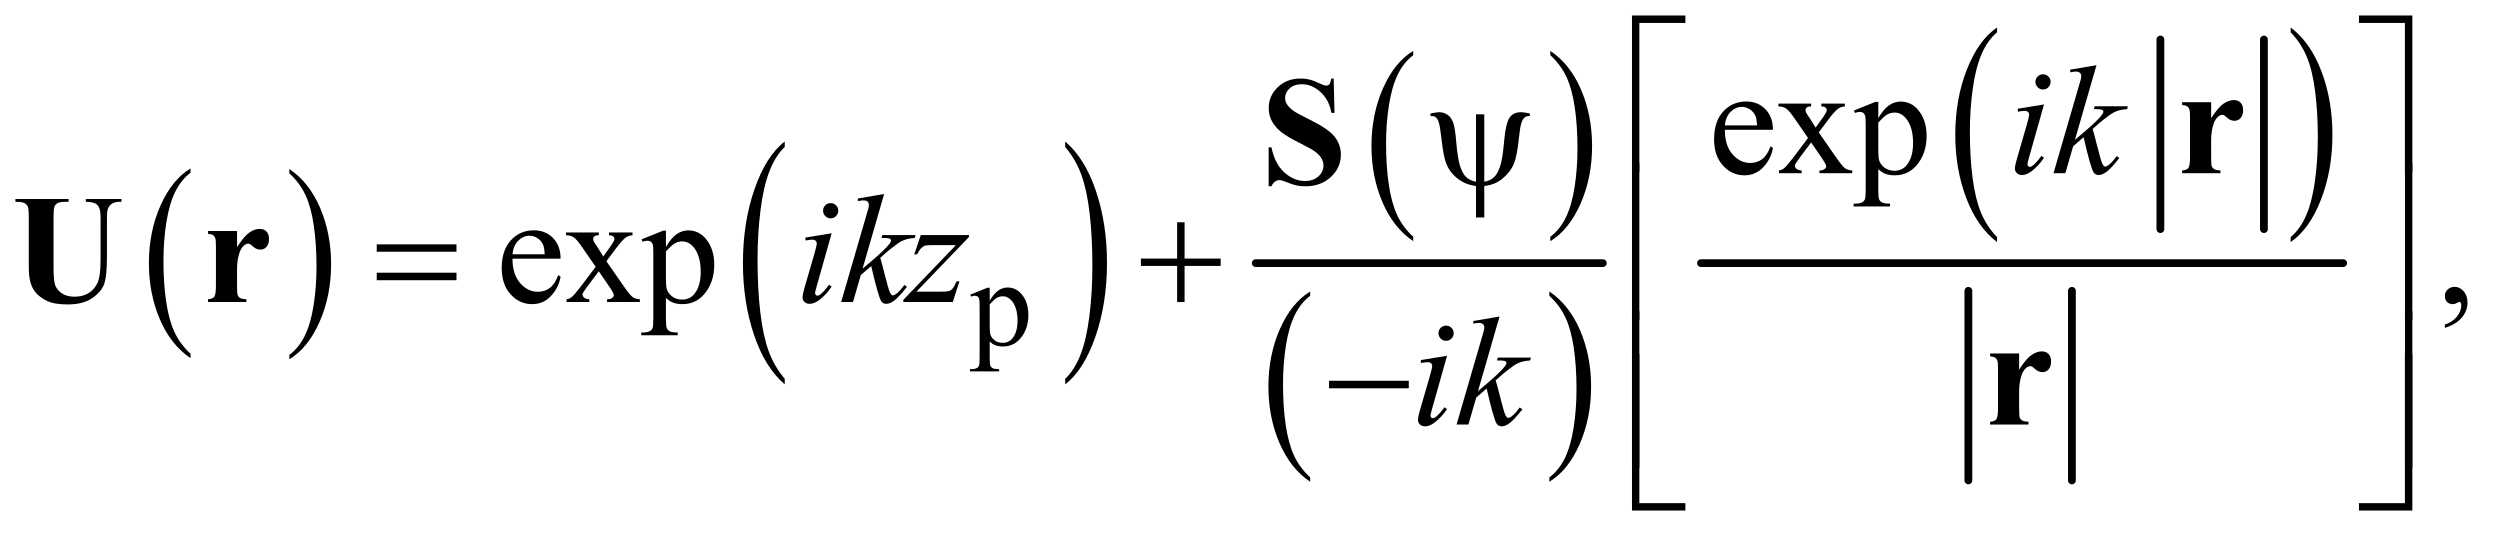
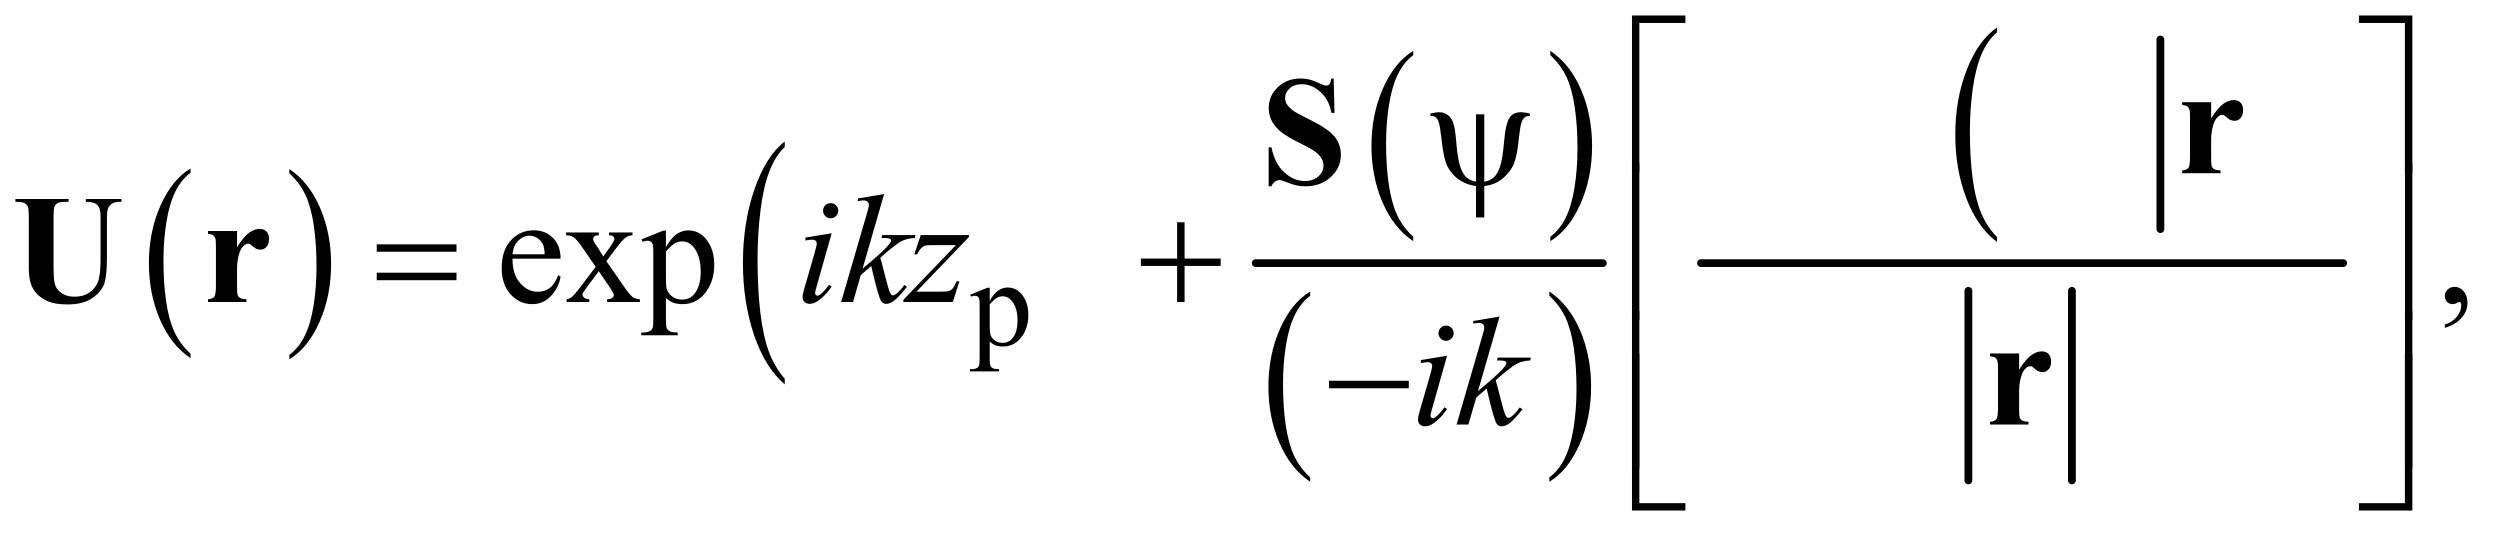
<svg xmlns="http://www.w3.org/2000/svg" stroke-dasharray="none" shape-rendering="auto" font-family="'Dialog'" text-rendering="auto" width="252" fill-opacity="1" color-interpolation="auto" color-rendering="auto" preserveAspectRatio="xMidYMid meet" font-size="12px" viewBox="0 0 252 54" fill="black" stroke="black" image-rendering="auto" stroke-miterlimit="10" stroke-linecap="square" stroke-linejoin="miter" font-style="normal" stroke-width="1" height="54" stroke-dashoffset="0" font-weight="normal" stroke-opacity="1">
  <defs id="genericDefs" />
  <g>
    <defs id="defs1">
      <clipPath clipPathUnits="userSpaceOnUse" id="clipPath1">
        <path d="M1.081 1.577 L160.966 1.577 L160.966 35.349 L1.081 35.349 L1.081 1.577 Z" />
      </clipPath>
      <clipPath clipPathUnits="userSpaceOnUse" id="clipPath2">
        <path d="M34.551 50.542 L34.551 1132.989 L5142.699 1132.989 L5142.699 50.542 Z" />
      </clipPath>
    </defs>
    <g transform="scale(1.576,1.576) translate(-1.081,-1.577) matrix(0.031,0,0,0.031,0,0)">
      <path d="M427.984 780.781 L427.984 789.797 Q387.359 762.516 364.719 709.703 Q342.078 656.891 342.078 594.125 Q342.078 528.828 365.891 475.188 Q389.703 421.531 427.984 398.438 L427.984 407.25 Q408.844 421.531 396.547 446.312 Q384.25 471.078 378.172 509.188 Q372.109 547.297 372.109 588.656 Q372.109 635.484 377.703 673.281 Q383.312 711.062 394.828 735.938 Q406.359 760.828 427.984 780.781 Z" stroke="none" clip-path="url(#clipPath2)" />
    </g>
    <g transform="matrix(0.049,0,0,0.049,-1.704,-2.485)">
      <path d="M630 407.25 L630 398.438 Q670.625 425.516 693.266 478.328 Q715.906 531.125 715.906 593.906 Q715.906 659.203 692.094 712.953 Q668.281 766.703 630 789.797 L630 780.781 Q649.297 766.5 661.594 741.719 Q673.891 716.953 679.875 678.953 Q685.875 640.938 685.875 599.375 Q685.875 552.75 680.344 514.859 Q674.828 476.953 663.234 452.078 Q651.641 427.203 630 407.25 Z" stroke="none" clip-path="url(#clipPath2)" />
    </g>
    <g transform="matrix(0.049,0,0,0.049,-1.704,-2.485)">
      <path d="M1649.094 829.953 L1649.094 841.484 Q1608.422 806.641 1585.75 739.219 Q1563.094 671.797 1563.094 591.641 Q1563.094 508.281 1586.922 439.797 Q1610.766 371.297 1649.094 341.812 L1649.094 353.062 Q1629.938 371.297 1617.625 402.938 Q1605.312 434.562 1599.234 483.219 Q1593.156 531.875 1593.156 584.672 Q1593.156 644.453 1598.766 692.703 Q1604.375 740.953 1615.906 772.719 Q1627.438 804.5 1649.094 829.953 Z" stroke="none" clip-path="url(#clipPath2)" />
    </g>
    <g transform="matrix(0.049,0,0,0.049,-1.704,-2.485)">
-       <path d="M2226.016 353.062 L2226.016 341.812 Q2266.688 376.391 2289.344 443.812 Q2312.016 511.234 2312.016 591.375 Q2312.016 674.75 2288.172 743.375 Q2264.344 812 2226.016 841.484 L2226.016 829.953 Q2245.328 811.734 2257.641 780.094 Q2269.953 748.469 2275.953 699.953 Q2281.953 651.422 2281.953 598.344 Q2281.953 538.844 2276.422 490.453 Q2270.891 442.062 2259.281 410.297 Q2247.672 378.531 2226.016 353.062 Z" stroke="none" clip-path="url(#clipPath2)" />
-     </g>
+       </g>
    <g transform="matrix(0.049,0,0,0.049,-1.704,-2.485)">
      <path d="M2941.984 537.781 L2941.984 546.797 Q2901.359 519.516 2878.719 466.703 Q2856.078 413.891 2856.078 351.125 Q2856.078 285.828 2879.891 232.188 Q2903.703 178.531 2941.984 155.438 L2941.984 164.25 Q2922.844 178.531 2910.547 203.312 Q2898.25 228.078 2892.172 266.188 Q2886.109 304.297 2886.109 345.656 Q2886.109 392.484 2891.703 430.281 Q2897.312 468.062 2908.828 492.938 Q2920.359 517.828 2941.984 537.781 Z" stroke="none" clip-path="url(#clipPath2)" />
    </g>
    <g transform="matrix(0.049,0,0,0.049,-1.704,-2.485)">
      <path d="M3224 164.25 L3224 155.438 Q3264.625 182.516 3287.266 235.328 Q3309.906 288.125 3309.906 350.906 Q3309.906 416.203 3286.094 469.953 Q3262.281 523.703 3224 546.797 L3224 537.781 Q3243.297 523.5 3255.594 498.719 Q3267.891 473.953 3273.875 435.953 Q3279.875 397.938 3279.875 356.375 Q3279.875 309.75 3274.344 271.859 Q3268.828 233.953 3257.234 209.078 Q3245.641 184.203 3224 164.25 Z" stroke="none" clip-path="url(#clipPath2)" />
    </g>
    <g transform="matrix(0.049,0,0,0.049,-1.704,-2.485)">
      <path d="M2729.984 1032.781 L2729.984 1041.797 Q2689.359 1014.516 2666.719 961.703 Q2644.078 908.891 2644.078 846.125 Q2644.078 780.828 2667.891 727.188 Q2691.703 673.531 2729.984 650.438 L2729.984 659.25 Q2710.844 673.531 2698.547 698.312 Q2686.25 723.078 2680.172 761.188 Q2674.109 799.297 2674.109 840.656 Q2674.109 887.484 2679.703 925.281 Q2685.312 963.062 2696.828 987.938 Q2708.359 1012.828 2729.984 1032.781 Z" stroke="none" clip-path="url(#clipPath2)" />
    </g>
    <g transform="matrix(0.049,0,0,0.049,-1.704,-2.485)">
      <path d="M3222 659.25 L3222 650.438 Q3262.625 677.516 3285.266 730.328 Q3307.906 783.125 3307.906 845.906 Q3307.906 911.203 3284.094 964.953 Q3260.281 1018.703 3222 1041.797 L3222 1032.781 Q3241.297 1018.5 3253.594 993.719 Q3265.891 968.953 3271.875 930.953 Q3277.875 892.938 3277.875 851.375 Q3277.875 804.75 3272.344 766.859 Q3266.828 728.953 3255.234 704.078 Q3243.641 679.203 3222 659.25 Z" stroke="none" clip-path="url(#clipPath2)" />
    </g>
    <g stroke-width="16" transform="matrix(0.049,0,0,0.049,-1.704,-2.485)" stroke-linejoin="round" stroke-linecap="round">
      <line y2="592" fill="none" x1="2618" clip-path="url(#clipPath2)" x2="3332" y1="592" />
    </g>
    <g stroke-width="16" transform="matrix(0.049,0,0,0.049,-1.704,-2.485)" stroke-linejoin="round" stroke-linecap="round">
      <line y2="522" fill="none" x1="4479" clip-path="url(#clipPath2)" x2="4479" y1="132" />
    </g>
    <g stroke-width="16" transform="matrix(0.049,0,0,0.049,-1.704,-2.485)" stroke-linejoin="round" stroke-linecap="round">
-       <line y2="522" fill="none" x1="4692" clip-path="url(#clipPath2)" x2="4692" y1="132" />
-     </g>
+       </g>
    <g transform="matrix(0.049,0,0,0.049,-1.704,-2.485)">
      <path d="M4142.984 538.484 L4142.984 548.672 Q4102.359 517.891 4079.719 458.328 Q4057.078 398.766 4057.078 327.953 Q4057.078 254.312 4080.891 193.812 Q4104.703 133.297 4142.984 107.25 L4142.984 117.188 Q4123.844 133.297 4111.547 161.25 Q4099.25 189.188 4093.172 232.172 Q4087.109 275.156 4087.109 321.797 Q4087.109 374.609 4092.703 417.234 Q4098.312 459.859 4109.828 487.922 Q4121.359 516 4142.984 538.484 Z" stroke="none" clip-path="url(#clipPath2)" />
    </g>
    <g transform="matrix(0.049,0,0,0.049,-1.704,-2.485)">
-       <path d="M4747 117.188 L4747 107.25 Q4787.625 137.797 4810.266 197.359 Q4832.906 256.922 4832.906 327.719 Q4832.906 401.375 4809.094 462 Q4785.281 522.625 4747 548.672 L4747 538.484 Q4766.297 522.391 4778.594 494.438 Q4790.891 466.5 4796.875 423.641 Q4802.875 380.766 4802.875 333.875 Q4802.875 281.312 4797.344 238.562 Q4791.828 195.812 4780.234 167.75 Q4768.641 139.688 4747 117.188 Z" stroke="none" clip-path="url(#clipPath2)" />
-     </g>
+       </g>
    <g stroke-width="16" transform="matrix(0.049,0,0,0.049,-1.704,-2.485)" stroke-linejoin="round" stroke-linecap="round">
      <line y2="1039" fill="none" x1="4084" clip-path="url(#clipPath2)" x2="4084" y1="649" />
    </g>
    <g stroke-width="16" transform="matrix(0.049,0,0,0.049,-1.704,-2.485)" stroke-linejoin="round" stroke-linecap="round">
      <line y2="1039" fill="none" x1="4297" clip-path="url(#clipPath2)" x2="4297" y1="649" />
    </g>
    <g stroke-width="16" transform="matrix(0.049,0,0,0.049,-1.704,-2.485)" stroke-linejoin="round" stroke-linecap="round">
      <line y2="592" fill="none" x1="3534" clip-path="url(#clipPath2)" x2="4855" y1="592" />
    </g>
    <g transform="matrix(0.049,0,0,0.049,-1.704,-2.485)">
      <path d="M2030.75 656.875 L2066 642.625 L2070.75 642.625 L2070.75 669.375 Q2079.625 654.25 2088.562 648.188 Q2097.5 642.125 2107.375 642.125 Q2124.625 642.125 2136.125 655.625 Q2150.25 672.125 2150.25 698.625 Q2150.25 728.25 2133.25 747.625 Q2119.25 763.5 2098 763.5 Q2088.75 763.5 2082 760.875 Q2077 759 2070.75 753.375 L2070.75 788.25 Q2070.75 800 2072.188 803.188 Q2073.625 806.375 2077.188 808.25 Q2080.75 810.125 2090.125 810.125 L2090.125 814.75 L2030.125 814.75 L2030.125 810.125 L2033.25 810.125 Q2040.125 810.25 2045 807.5 Q2047.375 806.125 2048.688 803.062 Q2050 800 2050 787.5 L2050 679.25 Q2050 668.125 2049 665.125 Q2048 662.125 2045.812 660.625 Q2043.625 659.125 2039.875 659.125 Q2036.875 659.125 2032.25 660.875 L2030.75 656.875 ZM2070.75 676.75 L2070.75 719.5 Q2070.75 733.375 2071.875 737.75 Q2073.625 745 2080.438 750.5 Q2087.25 756 2097.625 756 Q2110.125 756 2117.875 746.25 Q2128 733.5 2128 710.375 Q2128 684.125 2116.5 670 Q2108.5 660.25 2097.5 660.25 Q2091.5 660.25 2085.625 663.25 Q2081.125 665.5 2070.75 676.75 Z" stroke="none" clip-path="url(#clipPath2)" />
    </g>
    <g transform="matrix(0.049,0,0,0.049,-1.704,-2.485)">
-       <path d="M3583.062 317.781 Q3582.906 349.656 3598.531 367.781 Q3614.156 385.906 3635.25 385.906 Q3649.312 385.906 3659.703 378.172 Q3670.094 370.438 3677.125 351.688 L3681.969 354.812 Q3678.688 376.219 3662.906 393.797 Q3647.125 411.375 3623.375 411.375 Q3597.594 411.375 3579.234 391.297 Q3560.875 371.219 3560.875 337.312 Q3560.875 300.594 3579.703 280.047 Q3598.531 259.5 3626.969 259.5 Q3651.031 259.5 3666.5 275.359 Q3681.969 291.219 3681.969 317.781 L3583.062 317.781 ZM3583.062 308.719 L3649.312 308.719 Q3648.531 294.969 3646.031 289.344 Q3642.125 280.594 3634.391 275.594 Q3626.656 270.594 3618.219 270.594 Q3605.25 270.594 3595.016 280.672 Q3584.781 290.75 3583.062 308.719 ZM3693.219 263.875 L3760.562 263.875 L3760.562 269.656 Q3754.156 269.656 3751.578 271.844 Q3749 274.031 3749 277.625 Q3749 281.375 3754.469 289.188 Q3756.188 291.688 3759.625 297 L3769.781 313.25 L3781.5 297 Q3792.75 281.531 3792.75 277.469 Q3792.75 274.188 3790.094 271.922 Q3787.438 269.656 3781.5 269.656 L3781.5 263.875 L3829.938 263.875 L3829.938 269.656 Q3822.281 270.125 3816.656 273.875 Q3809 279.188 3795.719 297 L3776.188 323.094 L3811.812 374.344 Q3824.938 393.25 3830.562 397.078 Q3836.188 400.906 3845.094 401.375 L3845.094 407 L3777.594 407 L3777.594 401.375 Q3784.625 401.375 3788.531 398.25 Q3791.5 396.062 3791.5 392.469 Q3791.5 388.875 3781.5 374.344 L3760.562 343.719 L3737.594 374.344 Q3726.969 388.562 3726.969 391.219 Q3726.969 394.969 3730.484 398.016 Q3734 401.062 3741.031 401.375 L3741.031 407 L3694.312 407 L3694.312 401.375 Q3699.938 400.594 3704.156 397.469 Q3710.094 392.938 3724.156 374.344 L3754.156 334.5 L3726.969 295.125 Q3715.406 278.25 3709.078 273.953 Q3702.75 269.656 3693.219 269.656 L3693.219 263.875 ZM3848.688 278.094 L3892.75 260.281 L3898.688 260.281 L3898.688 293.719 Q3909.781 274.812 3920.953 267.234 Q3932.125 259.656 3944.469 259.656 Q3966.031 259.656 3980.406 276.531 Q3998.062 297.156 3998.062 330.281 Q3998.062 367.312 3976.812 391.531 Q3959.312 411.375 3932.75 411.375 Q3921.188 411.375 3912.75 408.094 Q3906.5 405.75 3898.688 398.719 L3898.688 442.312 Q3898.688 457 3900.484 460.984 Q3902.281 464.969 3906.734 467.312 Q3911.188 469.656 3922.906 469.656 L3922.906 475.438 L3847.906 475.438 L3847.906 469.656 L3851.812 469.656 Q3860.406 469.812 3866.5 466.375 Q3869.469 464.656 3871.109 460.828 Q3872.75 457 3872.75 441.375 L3872.75 306.062 Q3872.75 292.156 3871.5 288.406 Q3870.25 284.656 3867.516 282.781 Q3864.781 280.906 3860.094 280.906 Q3856.344 280.906 3850.562 283.094 L3848.688 278.094 ZM3898.688 302.938 L3898.688 356.375 Q3898.688 373.719 3900.094 379.188 Q3902.281 388.25 3910.797 395.125 Q3919.312 402 3932.281 402 Q3947.906 402 3957.594 389.812 Q3970.25 373.875 3970.25 344.969 Q3970.25 312.156 3955.875 294.5 Q3945.875 282.312 3932.125 282.312 Q3924.625 282.312 3917.281 286.062 Q3911.656 288.875 3898.688 302.938 Z" stroke="none" clip-path="url(#clipPath2)" />
-     </g>
+       </g>
    <g transform="matrix(0.049,0,0,0.049,-1.704,-2.485)">
      <path d="M1089.062 582.781 Q1088.906 614.656 1104.531 632.781 Q1120.156 650.906 1141.25 650.906 Q1155.312 650.906 1165.703 643.172 Q1176.094 635.438 1183.125 616.688 L1187.969 619.812 Q1184.688 641.219 1168.906 658.797 Q1153.125 676.375 1129.375 676.375 Q1103.594 676.375 1085.234 656.297 Q1066.875 636.219 1066.875 602.312 Q1066.875 565.594 1085.703 545.047 Q1104.531 524.5 1132.969 524.5 Q1157.031 524.5 1172.5 540.359 Q1187.969 556.219 1187.969 582.781 L1089.062 582.781 ZM1089.062 573.719 L1155.312 573.719 Q1154.531 559.969 1152.031 554.344 Q1148.125 545.594 1140.391 540.594 Q1132.656 535.594 1124.219 535.594 Q1111.25 535.594 1101.016 545.672 Q1090.781 555.75 1089.062 573.719 ZM1199.219 528.875 L1266.562 528.875 L1266.562 534.656 Q1260.156 534.656 1257.578 536.844 Q1255 539.031 1255 542.625 Q1255 546.375 1260.469 554.188 Q1262.188 556.688 1265.625 562 L1275.781 578.25 L1287.5 562 Q1298.75 546.531 1298.75 542.469 Q1298.75 539.188 1296.094 536.922 Q1293.438 534.656 1287.5 534.656 L1287.5 528.875 L1335.938 528.875 L1335.938 534.656 Q1328.281 535.125 1322.656 538.875 Q1315 544.188 1301.719 562 L1282.188 588.094 L1317.812 639.344 Q1330.938 658.25 1336.562 662.078 Q1342.188 665.906 1351.094 666.375 L1351.094 672 L1283.594 672 L1283.594 666.375 Q1290.625 666.375 1294.531 663.25 Q1297.5 661.062 1297.5 657.469 Q1297.5 653.875 1287.5 639.344 L1266.562 608.719 L1243.594 639.344 Q1232.969 653.562 1232.969 656.219 Q1232.969 659.969 1236.484 663.016 Q1240 666.062 1247.031 666.375 L1247.031 672 L1200.312 672 L1200.312 666.375 Q1205.938 665.594 1210.156 662.469 Q1216.094 657.938 1230.156 639.344 L1260.156 599.5 L1232.969 560.125 Q1221.406 543.25 1215.078 538.953 Q1208.75 534.656 1199.219 534.656 L1199.219 528.875 ZM1354.688 543.094 L1398.75 525.281 L1404.688 525.281 L1404.688 558.719 Q1415.781 539.812 1426.953 532.234 Q1438.125 524.656 1450.469 524.656 Q1472.031 524.656 1486.406 541.531 Q1504.062 562.156 1504.062 595.281 Q1504.062 632.312 1482.812 656.531 Q1465.312 676.375 1438.75 676.375 Q1427.188 676.375 1418.75 673.094 Q1412.5 670.75 1404.688 663.719 L1404.688 707.312 Q1404.688 722 1406.484 725.984 Q1408.281 729.969 1412.734 732.312 Q1417.188 734.656 1428.906 734.656 L1428.906 740.438 L1353.906 740.438 L1353.906 734.656 L1357.812 734.656 Q1366.406 734.812 1372.5 731.375 Q1375.469 729.656 1377.109 725.828 Q1378.75 722 1378.75 706.375 L1378.75 571.062 Q1378.75 557.156 1377.5 553.406 Q1376.25 549.656 1373.516 547.781 Q1370.781 545.906 1366.094 545.906 Q1362.344 545.906 1356.562 548.094 L1354.688 543.094 ZM1404.688 567.938 L1404.688 621.375 Q1404.688 638.719 1406.094 644.188 Q1408.281 653.25 1416.797 660.125 Q1425.312 667 1438.281 667 Q1453.906 667 1463.594 654.812 Q1476.25 638.875 1476.25 609.969 Q1476.25 577.156 1461.875 559.5 Q1451.875 547.312 1438.125 547.312 Q1430.625 547.312 1423.281 551.062 Q1417.656 553.875 1404.688 567.938 ZM5064.188 725.281 L5064.188 718.406 Q5080.281 713.094 5089.109 701.922 Q5097.938 690.75 5097.938 678.25 Q5097.938 675.281 5096.531 673.25 Q5095.438 671.844 5094.344 671.844 Q5092.625 671.844 5086.844 674.969 Q5084.031 676.375 5080.906 676.375 Q5073.25 676.375 5068.719 671.844 Q5064.188 667.312 5064.188 659.344 Q5064.188 651.688 5070.047 646.219 Q5075.906 640.75 5084.344 640.75 Q5094.656 640.75 5102.703 649.734 Q5110.75 658.719 5110.75 673.562 Q5110.75 689.656 5099.578 703.484 Q5088.406 717.312 5064.188 725.281 Z" stroke="none" clip-path="url(#clipPath2)" />
    </g>
    <g transform="matrix(0.049,0,0,0.049,-1.704,-2.485)">
-       <path d="M4237.562 203.562 Q4244.125 203.562 4248.656 208.094 Q4253.188 212.625 4253.188 219.188 Q4253.188 225.594 4248.578 230.203 Q4243.969 234.812 4237.562 234.812 Q4231.156 234.812 4226.547 230.203 Q4221.938 225.594 4221.938 219.188 Q4221.938 212.625 4226.469 208.094 Q4231 203.562 4237.562 203.562 ZM4239.594 265.594 L4208.656 375.125 Q4205.531 386.219 4205.531 388.406 Q4205.531 390.906 4207.016 392.469 Q4208.5 394.031 4210.531 394.031 Q4212.875 394.031 4216.156 391.531 Q4225.062 384.5 4234.125 371.531 L4239.594 375.125 Q4228.969 391.375 4214.594 402.469 Q4203.969 410.75 4194.281 410.75 Q4187.875 410.75 4183.812 406.922 Q4179.75 403.094 4179.75 397.312 Q4179.75 391.531 4183.656 378.094 L4203.969 308.094 Q4208.969 290.906 4208.969 286.531 Q4208.969 283.094 4206.547 280.906 Q4204.125 278.719 4199.906 278.719 Q4196.469 278.719 4185.688 280.438 L4185.688 274.344 L4239.594 265.594 ZM4347.562 184.812 L4303.188 338.406 L4321 323.25 Q4350.219 298.562 4358.969 286.688 Q4361.781 282.781 4361.781 280.75 Q4361.781 279.344 4360.844 278.094 Q4359.906 276.844 4357.172 276.062 Q4354.438 275.281 4347.562 275.281 L4342.094 275.281 L4343.812 269.344 L4412.094 269.344 L4410.531 275.281 Q4398.812 275.906 4390.297 278.953 Q4381.781 282 4373.812 287.938 Q4358.031 299.656 4353.031 304.188 L4339.594 316.062 Q4343.031 327.312 4348.031 347.469 Q4356.469 380.906 4359.438 387.156 Q4362.406 393.406 4365.531 393.406 Q4368.188 393.406 4371.781 390.75 Q4379.906 384.812 4389.125 371.844 L4394.594 375.75 Q4377.562 397.156 4368.5 403.953 Q4359.438 410.75 4351.938 410.75 Q4345.375 410.75 4341.781 405.594 Q4335.531 396.375 4321 332.938 L4299.594 351.531 L4283.5 407 L4259.125 407 L4311 228.719 L4315.375 213.562 Q4316.156 209.656 4316.156 206.688 Q4316.156 202.938 4313.266 200.438 Q4310.375 197.938 4304.906 197.938 Q4301.312 197.938 4293.5 199.5 L4293.5 194.031 L4347.562 184.812 Z" stroke="none" clip-path="url(#clipPath2)" />
-     </g>
+       </g>
    <g transform="matrix(0.049,0,0,0.049,-1.704,-2.485)">
      <path d="M1743.562 468.562 Q1750.125 468.562 1754.656 473.094 Q1759.188 477.625 1759.188 484.188 Q1759.188 490.594 1754.578 495.203 Q1749.969 499.812 1743.562 499.812 Q1737.156 499.812 1732.547 495.203 Q1727.938 490.594 1727.938 484.188 Q1727.938 477.625 1732.469 473.094 Q1737 468.562 1743.562 468.562 ZM1745.594 530.594 L1714.656 640.125 Q1711.531 651.219 1711.531 653.406 Q1711.531 655.906 1713.016 657.469 Q1714.5 659.031 1716.531 659.031 Q1718.875 659.031 1722.156 656.531 Q1731.062 649.5 1740.125 636.531 L1745.594 640.125 Q1734.969 656.375 1720.594 667.469 Q1709.969 675.75 1700.281 675.75 Q1693.875 675.75 1689.812 671.922 Q1685.75 668.094 1685.75 662.312 Q1685.75 656.531 1689.656 643.094 L1709.969 573.094 Q1714.969 555.906 1714.969 551.531 Q1714.969 548.094 1712.547 545.906 Q1710.125 543.719 1705.906 543.719 Q1702.469 543.719 1691.688 545.438 L1691.688 539.344 L1745.594 530.594 ZM1853.562 449.812 L1809.188 603.406 L1827 588.25 Q1856.219 563.562 1864.969 551.688 Q1867.781 547.781 1867.781 545.75 Q1867.781 544.344 1866.844 543.094 Q1865.906 541.844 1863.172 541.062 Q1860.438 540.281 1853.562 540.281 L1848.094 540.281 L1849.812 534.344 L1918.094 534.344 L1916.531 540.281 Q1904.812 540.906 1896.297 543.953 Q1887.781 547 1879.812 552.938 Q1864.031 564.656 1859.031 569.188 L1845.594 581.062 Q1849.031 592.312 1854.031 612.469 Q1862.469 645.906 1865.438 652.156 Q1868.406 658.406 1871.531 658.406 Q1874.188 658.406 1877.781 655.75 Q1885.906 649.812 1895.125 636.844 L1900.594 640.75 Q1883.562 662.156 1874.5 668.953 Q1865.438 675.75 1857.938 675.75 Q1851.375 675.75 1847.781 670.594 Q1841.531 661.375 1827 597.938 L1805.594 616.531 L1789.5 672 L1765.125 672 L1817 493.719 L1821.375 478.562 Q1822.156 474.656 1822.156 471.688 Q1822.156 467.938 1819.266 465.438 Q1816.375 462.938 1810.906 462.938 Q1807.312 462.938 1799.5 464.5 L1799.5 459.031 L1853.562 449.812 ZM1928.875 534.344 L2028.094 534.344 L2028.094 538.25 L1919.969 650.75 L1965.75 650.75 Q1982 650.75 1986.375 649.5 Q1990.75 648.25 1994.422 644.188 Q1998.094 640.125 2002.625 629.5 L2008.406 629.5 L1994.812 672 L1893.094 672 L1893.094 667.469 L2001.219 554.969 L1956.219 554.969 Q1942 554.969 1939.031 555.75 Q1934.656 556.688 1930.359 560.672 Q1926.062 564.656 1921.531 573.875 L1915.594 573.875 L1928.875 534.344 Z" stroke="none" clip-path="url(#clipPath2)" />
    </g>
    <g transform="matrix(0.049,0,0,0.049,-1.704,-2.485)">
      <path d="M3009.562 720.562 Q3016.125 720.562 3020.656 725.094 Q3025.188 729.625 3025.188 736.188 Q3025.188 742.594 3020.578 747.203 Q3015.969 751.812 3009.562 751.812 Q3003.156 751.812 2998.547 747.203 Q2993.938 742.594 2993.938 736.188 Q2993.938 729.625 2998.469 725.094 Q3003 720.562 3009.562 720.562 ZM3011.594 782.594 L2980.656 892.125 Q2977.531 903.219 2977.531 905.406 Q2977.531 907.906 2979.016 909.469 Q2980.5 911.031 2982.531 911.031 Q2984.875 911.031 2988.156 908.531 Q2997.062 901.5 3006.125 888.531 L3011.594 892.125 Q3000.969 908.375 2986.594 919.469 Q2975.969 927.75 2966.281 927.75 Q2959.875 927.75 2955.812 923.922 Q2951.75 920.094 2951.75 914.312 Q2951.75 908.531 2955.656 895.094 L2975.969 825.094 Q2980.969 807.906 2980.969 803.531 Q2980.969 800.094 2978.547 797.906 Q2976.125 795.719 2971.906 795.719 Q2968.469 795.719 2957.688 797.438 L2957.688 791.344 L3011.594 782.594 ZM3119.562 701.812 L3075.188 855.406 L3093 840.25 Q3122.219 815.562 3130.969 803.688 Q3133.781 799.781 3133.781 797.75 Q3133.781 796.344 3132.844 795.094 Q3131.906 793.844 3129.172 793.062 Q3126.438 792.281 3119.562 792.281 L3114.094 792.281 L3115.812 786.344 L3184.094 786.344 L3182.531 792.281 Q3170.812 792.906 3162.297 795.953 Q3153.781 799 3145.812 804.938 Q3130.031 816.656 3125.031 821.188 L3111.594 833.062 Q3115.031 844.312 3120.031 864.469 Q3128.469 897.906 3131.438 904.156 Q3134.406 910.406 3137.531 910.406 Q3140.188 910.406 3143.781 907.75 Q3151.906 901.812 3161.125 888.844 L3166.594 892.75 Q3149.562 914.156 3140.5 920.953 Q3131.438 927.75 3123.938 927.75 Q3117.375 927.75 3113.781 922.594 Q3107.531 913.375 3093 849.938 L3071.594 868.531 L3055.5 924 L3031.125 924 L3083 745.719 L3087.375 730.562 Q3088.156 726.656 3088.156 723.688 Q3088.156 719.938 3085.266 717.438 Q3082.375 714.938 3076.906 714.938 Q3073.312 714.938 3065.5 716.5 L3065.5 711.031 L3119.562 701.812 Z" stroke="none" clip-path="url(#clipPath2)" />
    </g>
    <g transform="matrix(0.049,0,0,0.049,-1.704,-2.485)">
      <path d="M3407.156 404.938 L3392 404.938 L3392 82.594 L3501.844 82.594 L3501.844 97.906 L3407.156 97.906 L3407.156 404.938 ZM4887.469 82.594 L4997.312 82.594 L4997.312 404.938 L4982 404.938 L4982 97.906 L4887.469 97.906 L4887.469 82.594 Z" stroke="none" clip-path="url(#clipPath2)" />
    </g>
    <g transform="matrix(0.049,0,0,0.049,-1.704,-2.485)">
      <path d="M3088.125 285.875 L3088.125 424.625 Q3100.156 422.281 3107.5 415.875 Q3114.844 409.469 3120.312 394.156 Q3125.781 378.844 3129.219 339 Q3132.188 306.031 3139.531 293.766 Q3146.875 281.5 3164.219 281.5 Q3170.156 281.5 3181.875 284.156 L3181.875 289.312 Q3175.156 289.312 3171.875 291.656 Q3167.344 295.094 3164.531 303.531 Q3161.719 311.969 3159.375 334.625 Q3155.781 371.188 3149.062 387.594 Q3144.062 399.625 3133.906 410.328 Q3123.75 421.031 3112.891 426.422 Q3102.031 431.812 3088.125 433.375 L3088.125 498.062 L3071.094 498.062 L3071.094 433.375 Q3049.844 430.719 3033.906 418.609 Q3017.969 406.5 3010.156 387.906 Q3004.219 373.844 2999.844 334.312 Q2997.188 310.562 2994.531 302.438 Q2991.875 294.312 2987.5 291.344 Q2984.688 289.312 2977.344 289.312 L2977.344 284.156 Q2990.469 281.5 2995.312 281.5 Q3004.531 281.5 3012.344 286.734 Q3020.156 291.969 3024.062 302.594 Q3027.969 313.219 3030.156 339.156 Q3033.281 377.75 3038.672 393.375 Q3044.062 409 3051.406 415.484 Q3058.75 421.969 3071.094 424.625 L3071.094 285.875 L3088.125 285.875 Z" stroke="none" clip-path="url(#clipPath2)" />
    </g>
    <g transform="matrix(0.049,0,0,0.049,-1.704,-2.485)">
      <path d="M809.781 553.406 L973.844 553.406 L973.844 568.562 L809.781 568.562 L809.781 553.406 ZM809.781 611.688 L973.844 611.688 L973.844 627.156 L809.781 627.156 L809.781 611.688 ZM2456.312 507.938 L2471.625 507.938 L2471.625 582.625 L2545.844 582.625 L2545.844 597.781 L2471.625 597.781 L2471.625 672 L2456.312 672 L2456.312 597.781 L2381.781 597.781 L2381.781 582.625 L2456.312 582.625 L2456.312 507.938 Z" stroke="none" clip-path="url(#clipPath2)" />
    </g>
    <g transform="matrix(0.049,0,0,0.049,-1.704,-2.485)">
      <path d="M3407.156 708.938 L3392 708.938 L3392 386.594 L3407.156 386.594 L3407.156 708.938 ZM4982.156 386.594 L4997.312 386.594 L4997.312 708.938 L4982.156 708.938 L4982.156 386.594 Z" stroke="none" clip-path="url(#clipPath2)" />
    </g>
    <g transform="matrix(0.049,0,0,0.049,-1.704,-2.485)">
      <path d="M2768.781 834 L2932.844 834 L2932.844 849.469 L2768.781 849.469 L2768.781 834 Z" stroke="none" clip-path="url(#clipPath2)" />
    </g>
    <g transform="matrix(0.049,0,0,0.049,-1.704,-2.485)">
      <path d="M3407.156 1012.938 L3392 1012.938 L3392 690.594 L3407.156 690.594 L3407.156 1012.938 ZM4982.156 690.594 L4997.312 690.594 L4997.312 1012.938 L4982.156 1012.938 L4982.156 690.594 Z" stroke="none" clip-path="url(#clipPath2)" />
    </g>
    <g transform="matrix(0.049,0,0,0.049,-1.704,-2.485)">
      <path d="M3501.844 1100.938 L3392 1100.938 L3392 778.594 L3407.156 778.594 L3407.156 1085.781 L3501.844 1085.781 L3501.844 1100.938 ZM4982 778.594 L4997.312 778.594 L4997.312 1100.938 L4887.469 1100.938 L4887.469 1085.781 L4982 1085.781 L4982 778.594 Z" stroke="none" clip-path="url(#clipPath2)" />
    </g>
    <g transform="matrix(0.049,0,0,0.049,-1.704,-2.485)">
      <path d="M4583.406 260.906 L4583.406 294.031 Q4597.938 271.375 4608.875 263.953 Q4619.812 256.531 4629.969 256.531 Q4638.719 256.531 4643.953 261.922 Q4649.188 267.312 4649.188 277.156 Q4649.188 287.625 4644.109 293.406 Q4639.031 299.188 4631.844 299.188 Q4623.562 299.188 4617.469 293.875 Q4611.375 288.562 4610.281 287.938 Q4608.719 287 4606.688 287 Q4602.156 287 4598.094 290.438 Q4591.688 295.75 4588.406 305.594 Q4583.406 320.75 4583.406 339.031 L4583.406 372.625 L4583.562 381.375 Q4583.562 390.281 4584.656 392.781 Q4586.531 397 4590.203 398.953 Q4593.875 400.906 4602.625 401.375 L4602.625 407 L4523.719 407 L4523.719 401.375 Q4533.25 400.594 4536.609 396.141 Q4539.969 391.688 4539.969 372.625 L4539.969 291.844 Q4539.969 279.344 4538.719 275.906 Q4537.156 271.531 4534.188 269.5 Q4531.219 267.469 4523.719 266.688 L4523.719 260.906 L4583.406 260.906 Z" stroke="none" clip-path="url(#clipPath2)" />
    </g>
    <g transform="matrix(0.049,0,0,0.049,-1.704,-2.485)">
      <path d="M2778.312 212.281 L2780.031 282.906 L2773.625 282.906 Q2769.094 256.344 2751.359 240.172 Q2733.625 224 2713 224 Q2697.062 224 2687.766 232.516 Q2678.469 241.031 2678.469 252.125 Q2678.469 259.156 2681.75 264.625 Q2686.281 271.969 2696.281 279.156 Q2703.625 284.312 2730.188 297.438 Q2767.375 315.719 2780.344 331.969 Q2793.156 348.219 2793.156 369.156 Q2793.156 395.719 2772.453 414.859 Q2751.75 434 2719.875 434 Q2709.875 434 2700.969 431.969 Q2692.062 429.938 2678.625 424.312 Q2671.125 421.188 2666.281 421.188 Q2662.219 421.188 2657.688 424.312 Q2653.156 427.438 2650.344 433.844 L2644.562 433.844 L2644.562 353.844 L2650.344 353.844 Q2657.219 387.594 2676.828 405.328 Q2696.438 423.062 2719.094 423.062 Q2736.594 423.062 2746.984 413.531 Q2757.375 404 2757.375 391.344 Q2757.375 383.844 2753.391 376.812 Q2749.406 369.781 2741.281 363.453 Q2733.156 357.125 2712.531 346.969 Q2683.625 332.75 2670.969 322.75 Q2658.312 312.75 2651.516 300.406 Q2644.719 288.062 2644.719 273.219 Q2644.719 247.906 2663.312 230.094 Q2681.906 212.281 2710.188 212.281 Q2720.5 212.281 2730.188 214.781 Q2737.531 216.656 2748.078 221.734 Q2758.625 226.812 2762.844 226.812 Q2766.906 226.812 2769.25 224.312 Q2771.594 221.812 2773.625 212.281 L2778.312 212.281 Z" stroke="none" clip-path="url(#clipPath2)" />
    </g>
    <g transform="matrix(0.049,0,0,0.049,-1.704,-2.485)">
      <path d="M66.5 460.125 L175.875 460.125 L175.875 465.906 L170.406 465.906 Q158.062 465.906 153.453 468.484 Q148.844 471.062 146.891 475.594 Q144.938 480.125 144.938 498.25 L144.938 602 Q144.938 630.438 149.234 639.656 Q153.531 648.875 163.375 654.969 Q173.219 661.062 188.219 661.062 Q205.406 661.062 217.516 653.328 Q229.625 645.594 235.641 632 Q241.656 618.406 241.656 584.656 L241.656 498.25 Q241.656 484.031 238.688 477.938 Q235.719 471.844 231.188 469.5 Q224.156 465.906 211.344 465.906 L211.344 460.125 L284.625 460.125 L284.625 465.906 L280.25 465.906 Q271.344 465.906 265.406 469.5 Q259.469 473.094 256.812 480.281 Q254.781 485.281 254.781 498.25 L254.781 578.719 Q254.781 616.062 249.859 632.625 Q244.938 649.188 225.875 663.094 Q206.812 677 173.844 677 Q146.344 677 131.344 669.656 Q110.875 659.656 102.438 644.031 Q94 628.406 94 602 L94 498.25 Q94 479.969 91.969 475.516 Q89.938 471.062 84.938 468.406 Q79.938 465.75 66.5 465.906 L66.5 460.125 ZM522.406 525.906 L522.406 559.031 Q536.938 536.375 547.875 528.953 Q558.812 521.531 568.969 521.531 Q577.719 521.531 582.953 526.922 Q588.188 532.312 588.188 542.156 Q588.188 552.625 583.109 558.406 Q578.031 564.188 570.844 564.188 Q562.562 564.188 556.469 558.875 Q550.375 553.562 549.281 552.938 Q547.719 552 545.688 552 Q541.156 552 537.094 555.438 Q530.688 560.75 527.406 570.594 Q522.406 585.75 522.406 604.031 L522.406 637.625 L522.562 646.375 Q522.562 655.281 523.656 657.781 Q525.531 662 529.203 663.953 Q532.875 665.906 541.625 666.375 L541.625 672 L462.719 672 L462.719 666.375 Q472.25 665.594 475.609 661.141 Q478.969 656.688 478.969 637.625 L478.969 556.844 Q478.969 544.344 477.719 540.906 Q476.156 536.531 473.188 534.5 Q470.219 532.469 462.719 531.688 L462.719 525.906 L522.406 525.906 Z" stroke="none" clip-path="url(#clipPath2)" />
    </g>
    <g transform="matrix(0.049,0,0,0.049,-1.704,-2.485)">
      <path d="M4188.406 777.906 L4188.406 811.031 Q4202.938 788.375 4213.875 780.953 Q4224.812 773.531 4234.969 773.531 Q4243.719 773.531 4248.953 778.922 Q4254.188 784.312 4254.188 794.156 Q4254.188 804.625 4249.109 810.406 Q4244.031 816.188 4236.844 816.188 Q4228.562 816.188 4222.469 810.875 Q4216.375 805.562 4215.281 804.938 Q4213.719 804 4211.688 804 Q4207.156 804 4203.094 807.438 Q4196.688 812.75 4193.406 822.594 Q4188.406 837.75 4188.406 856.031 L4188.406 889.625 L4188.562 898.375 Q4188.562 907.281 4189.656 909.781 Q4191.531 914 4195.203 915.953 Q4198.875 917.906 4207.625 918.375 L4207.625 924 L4128.719 924 L4128.719 918.375 Q4138.25 917.594 4141.609 913.141 Q4144.969 908.688 4144.969 889.625 L4144.969 808.844 Q4144.969 796.344 4143.719 792.906 Q4142.156 788.531 4139.188 786.5 Q4136.219 784.469 4128.719 783.688 L4128.719 777.906 L4188.406 777.906 Z" stroke="none" clip-path="url(#clipPath2)" />
    </g>
  </g>
</svg>